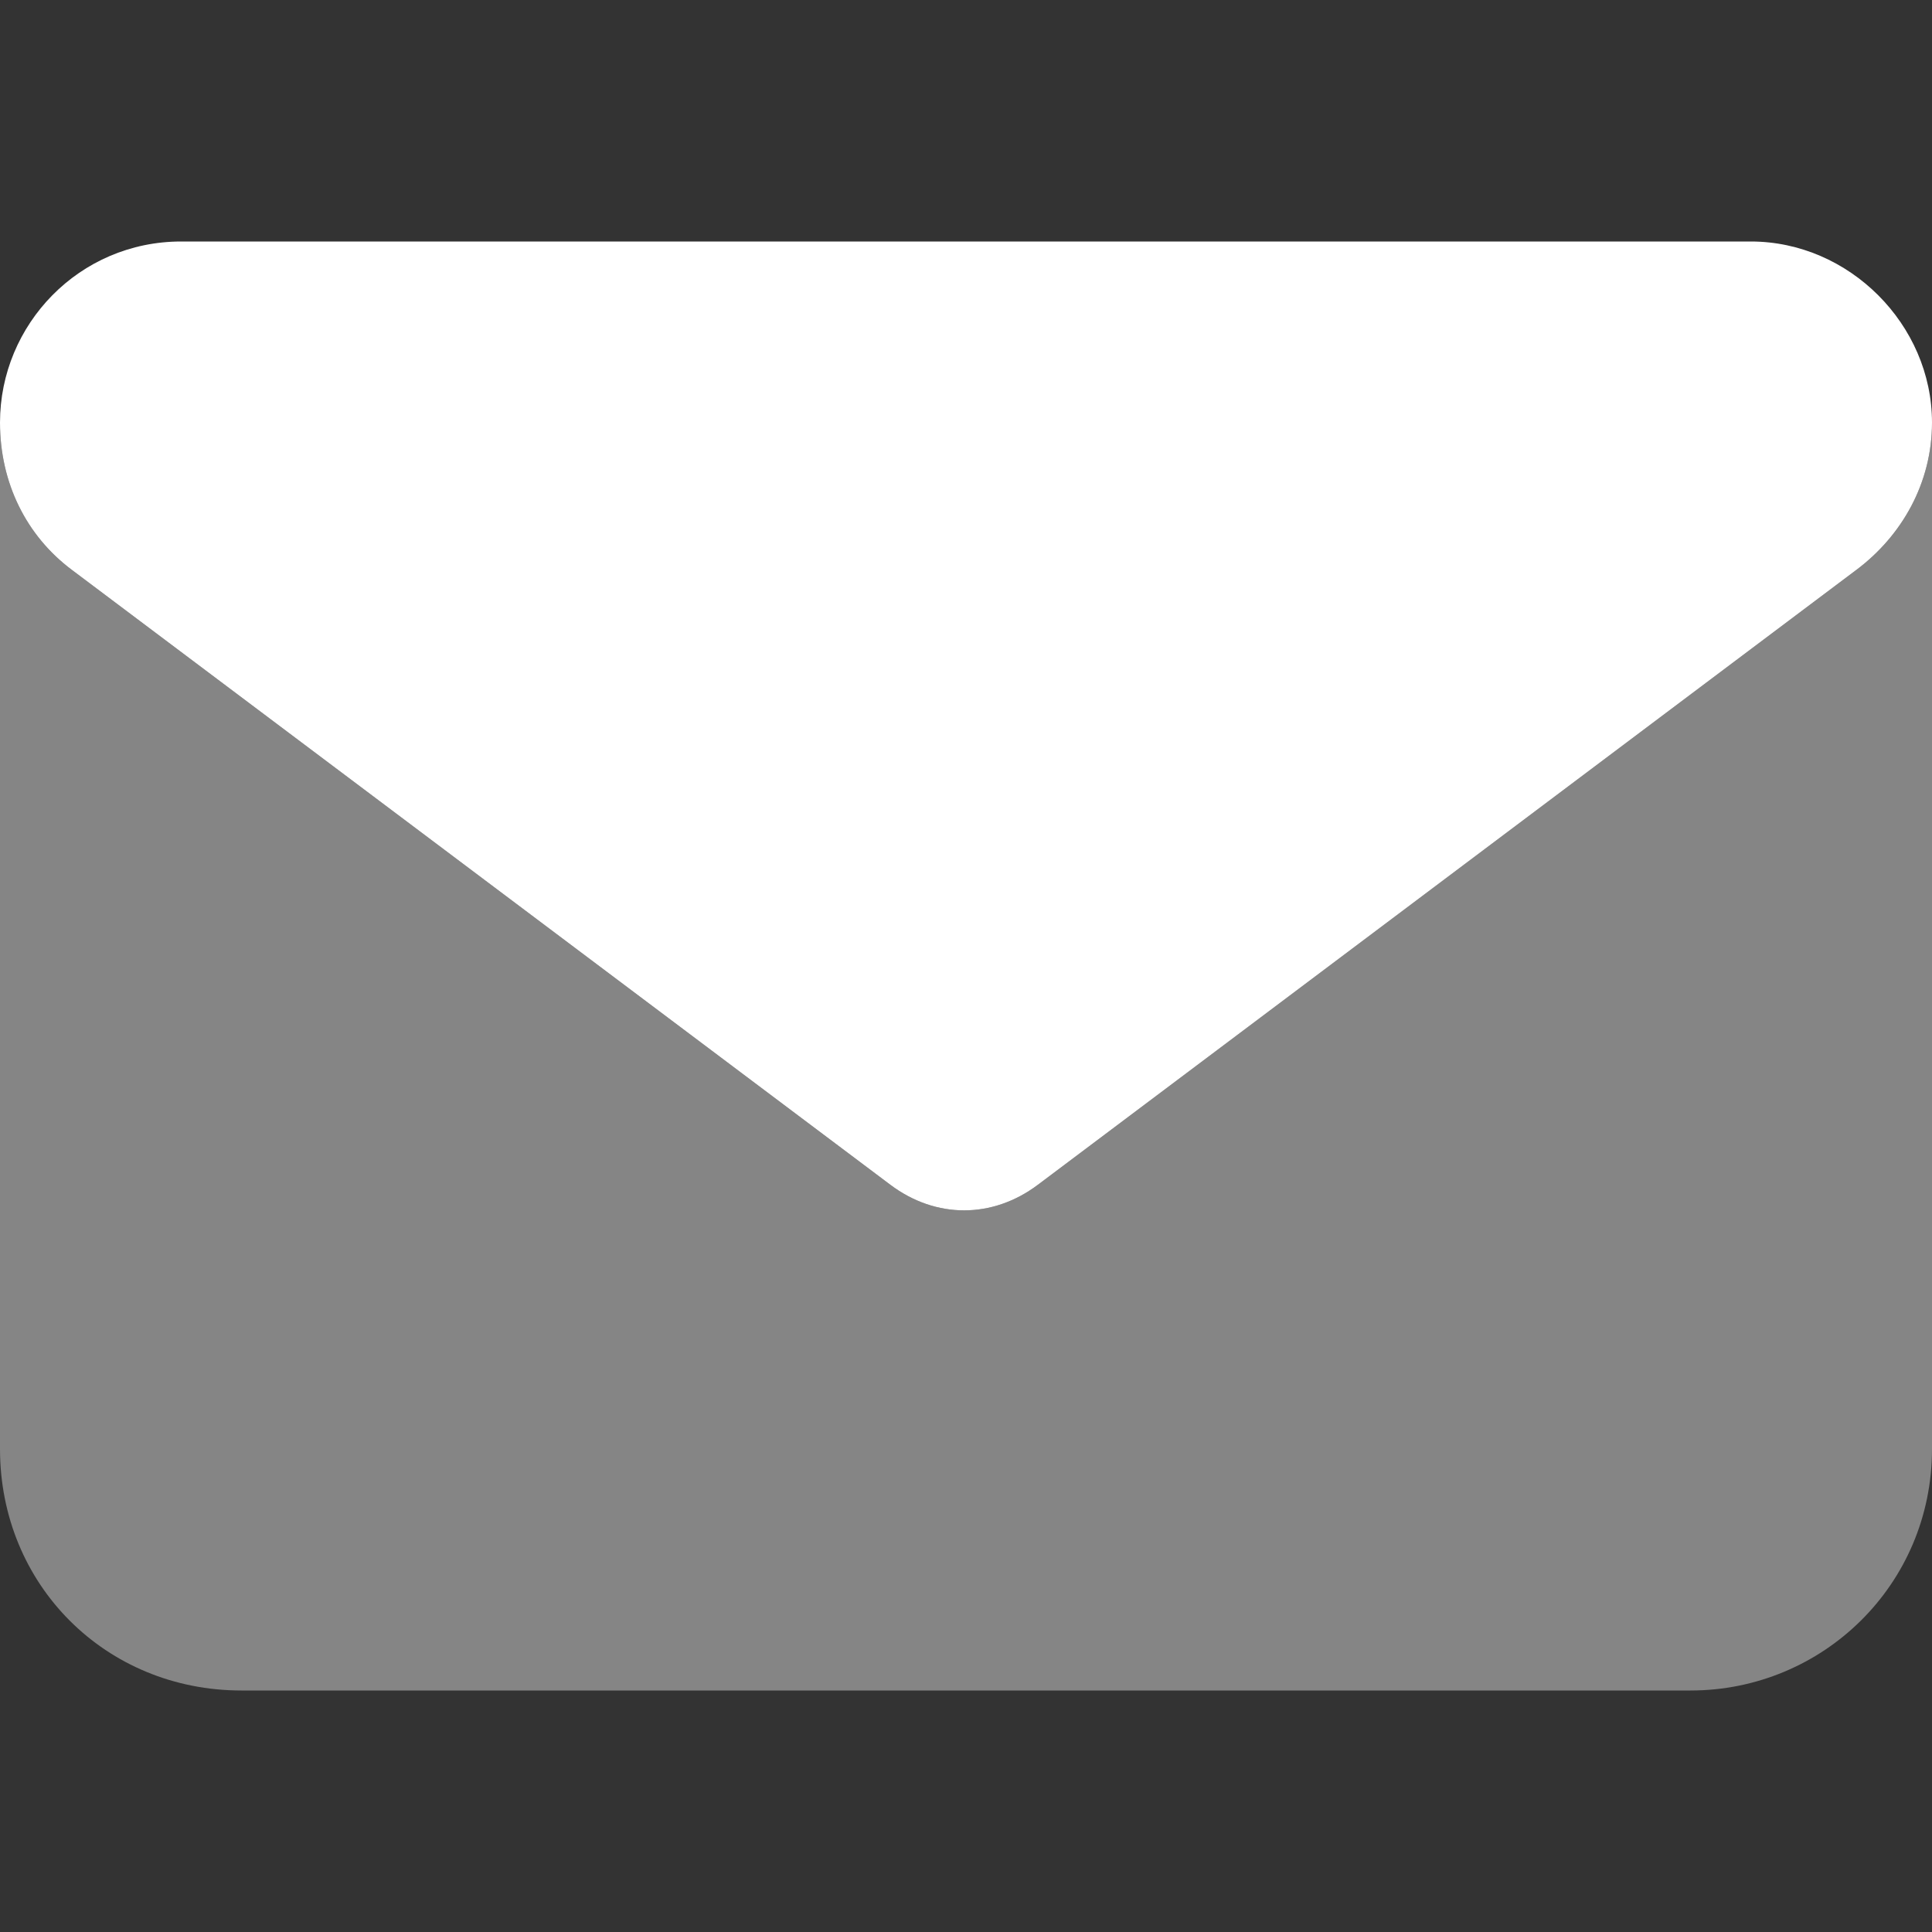
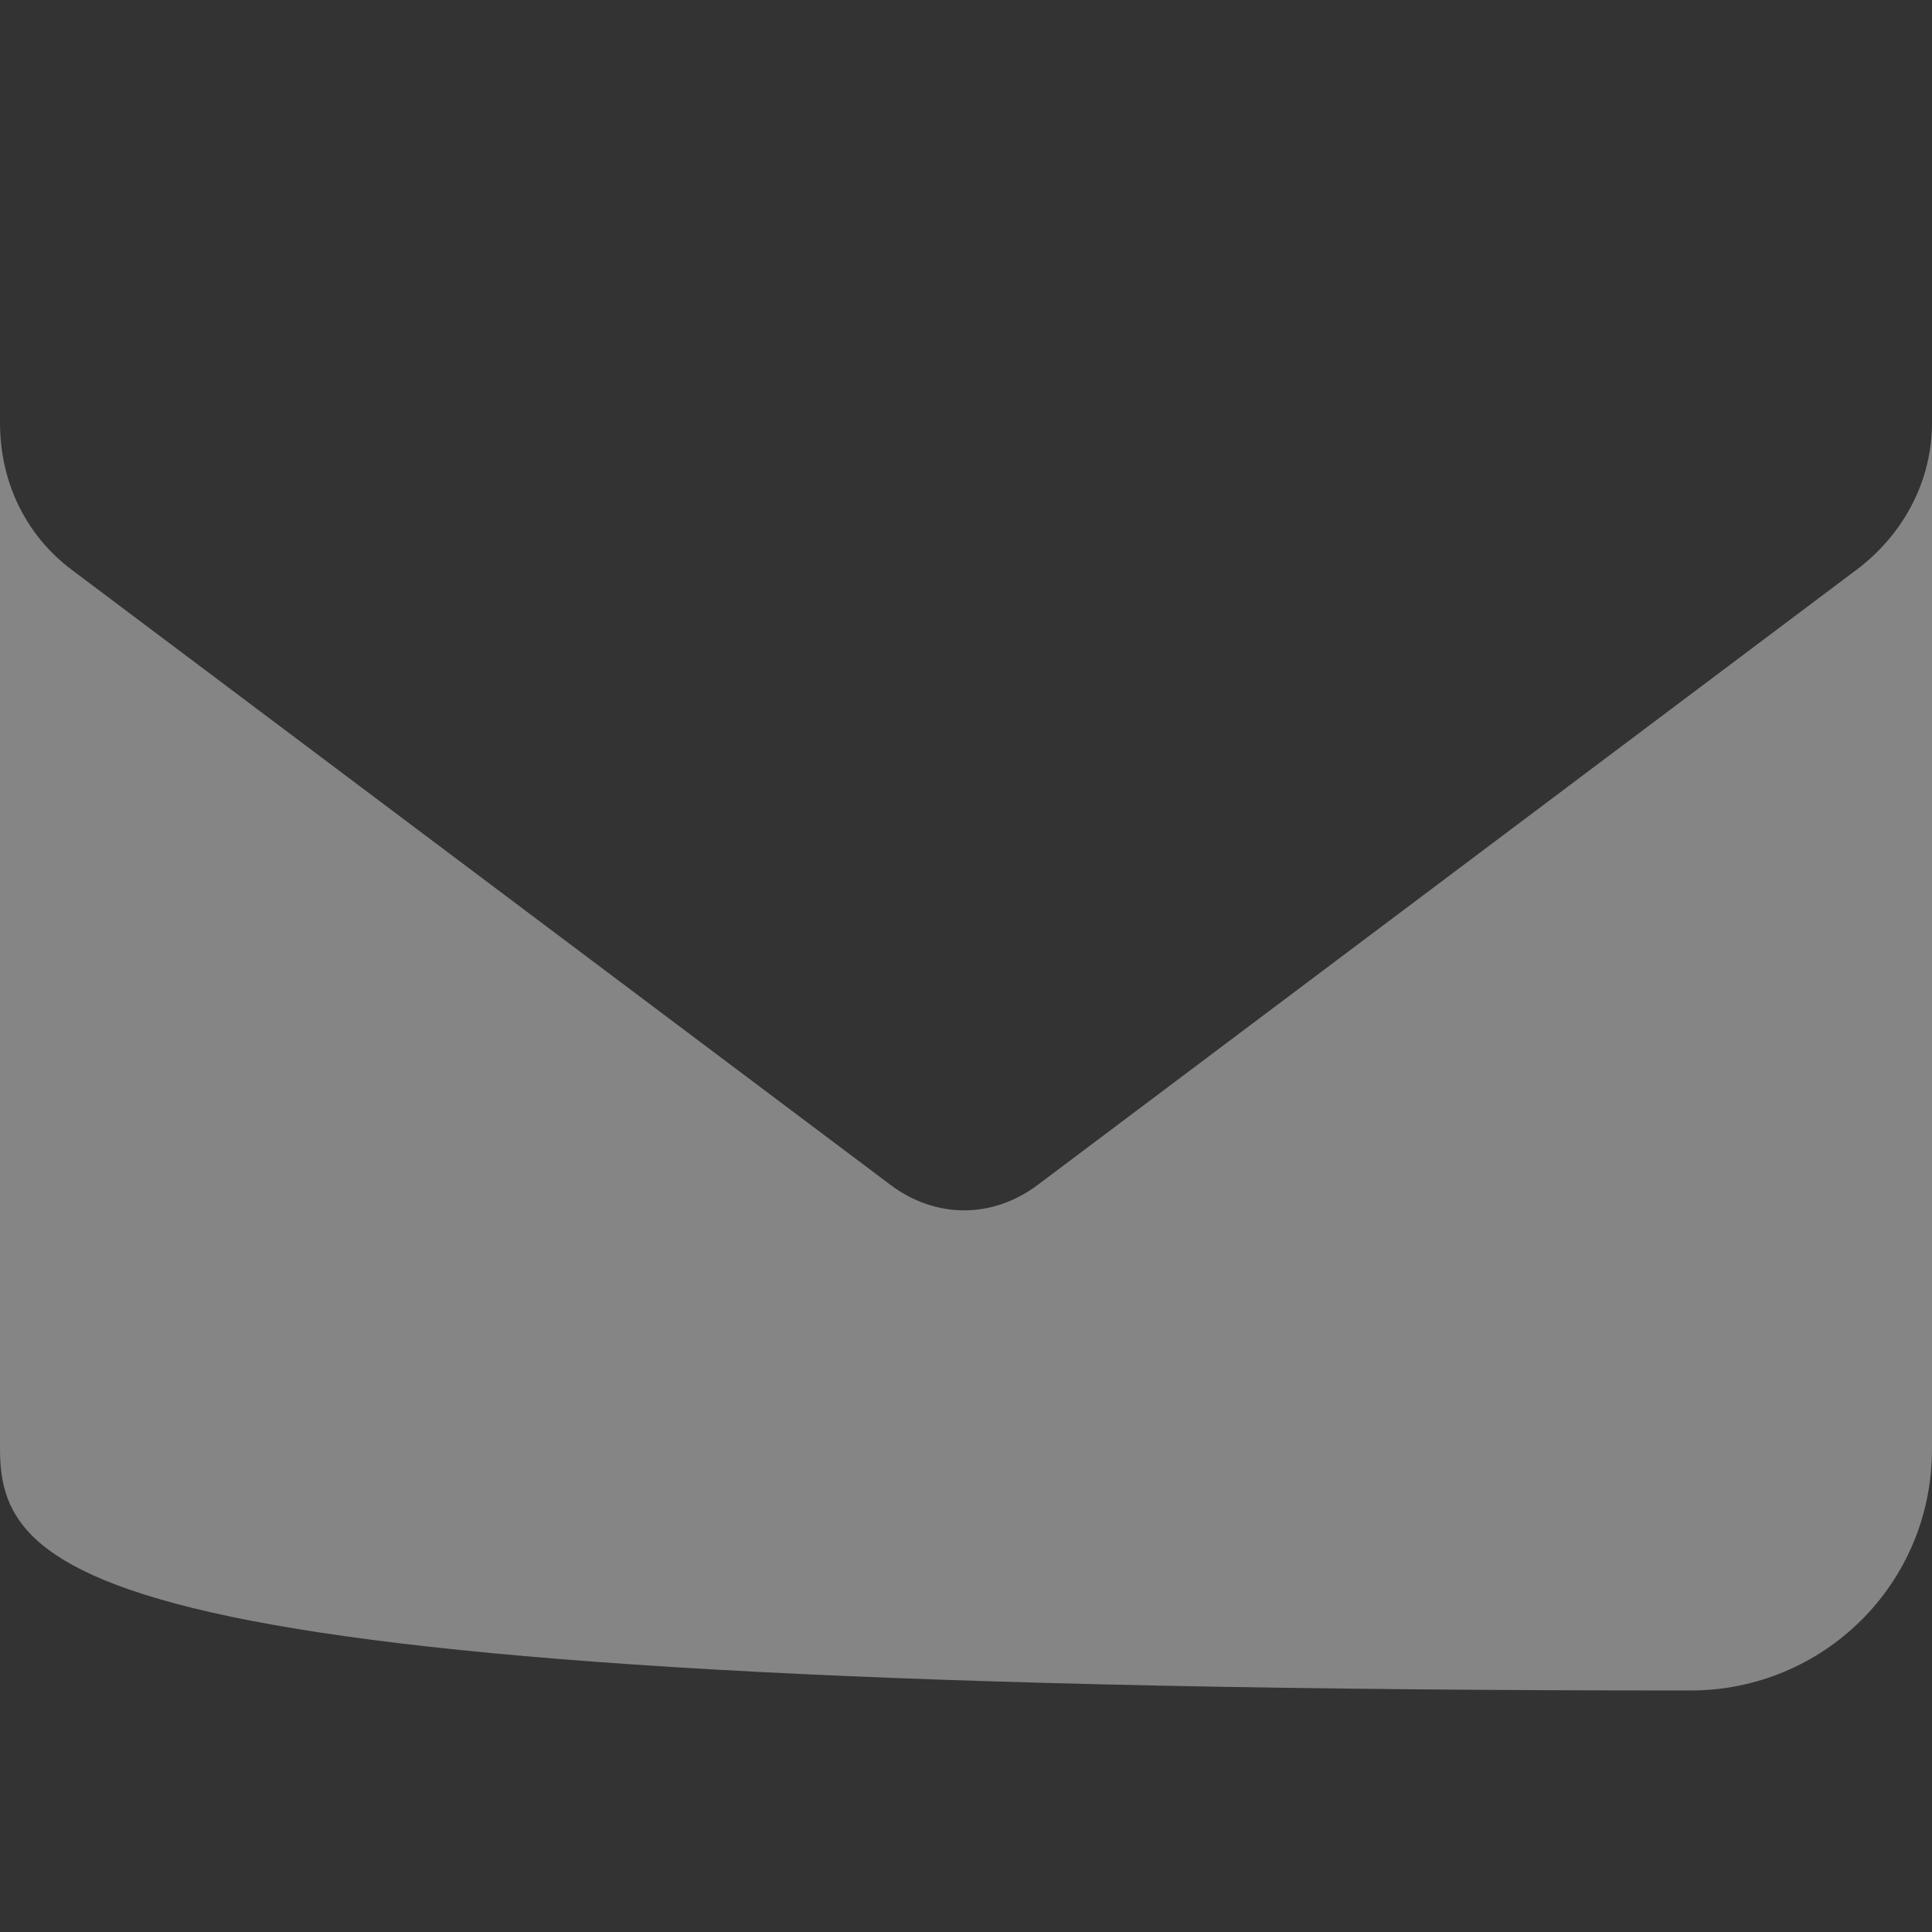
<svg xmlns="http://www.w3.org/2000/svg" width="24" height="24" viewBox="0 0 24 24" fill="none">
  <rect x="0" y="0" width="24" height="24" fill="#333333" stroke="none" />
-   <path d="M2.25 3H21.75C22.969 3 24 4.031 24 5.25C24 6 23.625 6.656 23.062 7.078L12.891 14.719C12.328 15.141 11.625 15.141 11.062 14.719L0.891 7.078C0.328 6.656 0 6 0 5.25C0 4.031 0.984 3 2.25 3Z" fill="white" />
-   <path opacity="0.4" d="M0 5.25C0 6 0.328 6.656 0.891 7.078L11.062 14.719C11.625 15.141 12.328 15.141 12.891 14.719L23.062 7.078C23.625 6.656 24 6 24 5.25V18C24 19.688 22.641 21 21 21H3C1.312 21 0 19.688 0 18V5.25Z" fill="white" />
+   <path opacity="0.4" d="M0 5.25C0 6 0.328 6.656 0.891 7.078L11.062 14.719C11.625 15.141 12.328 15.141 12.891 14.719L23.062 7.078C23.625 6.656 24 6 24 5.25V18C24 19.688 22.641 21 21 21C1.312 21 0 19.688 0 18V5.25Z" fill="white" />
</svg>